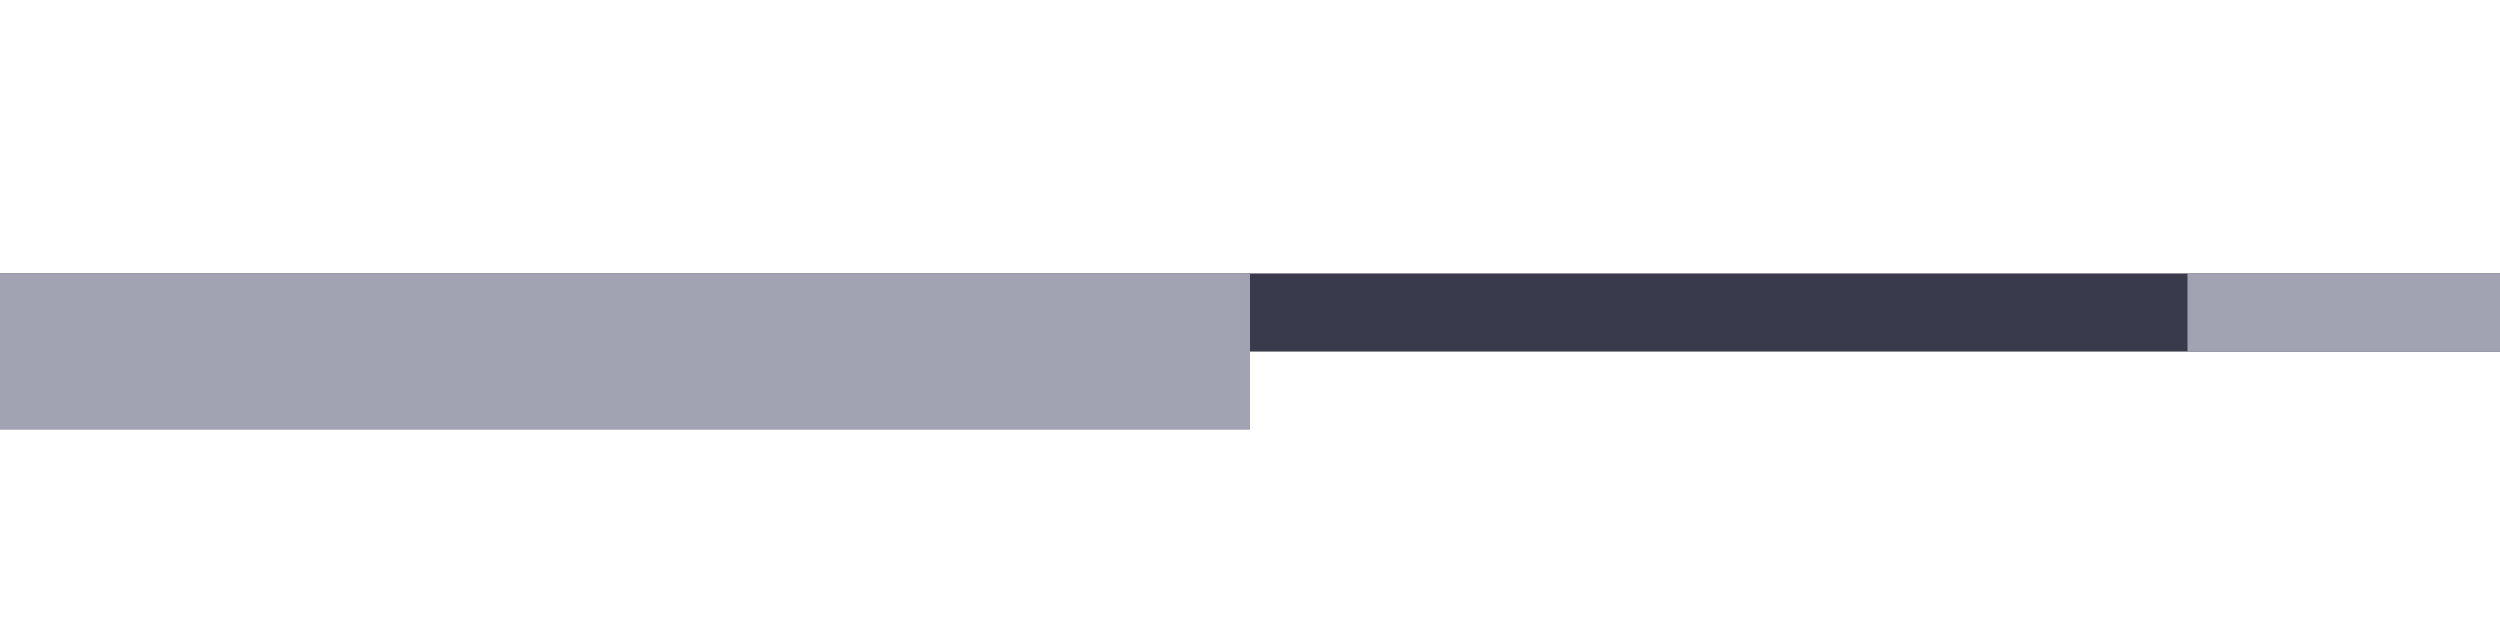
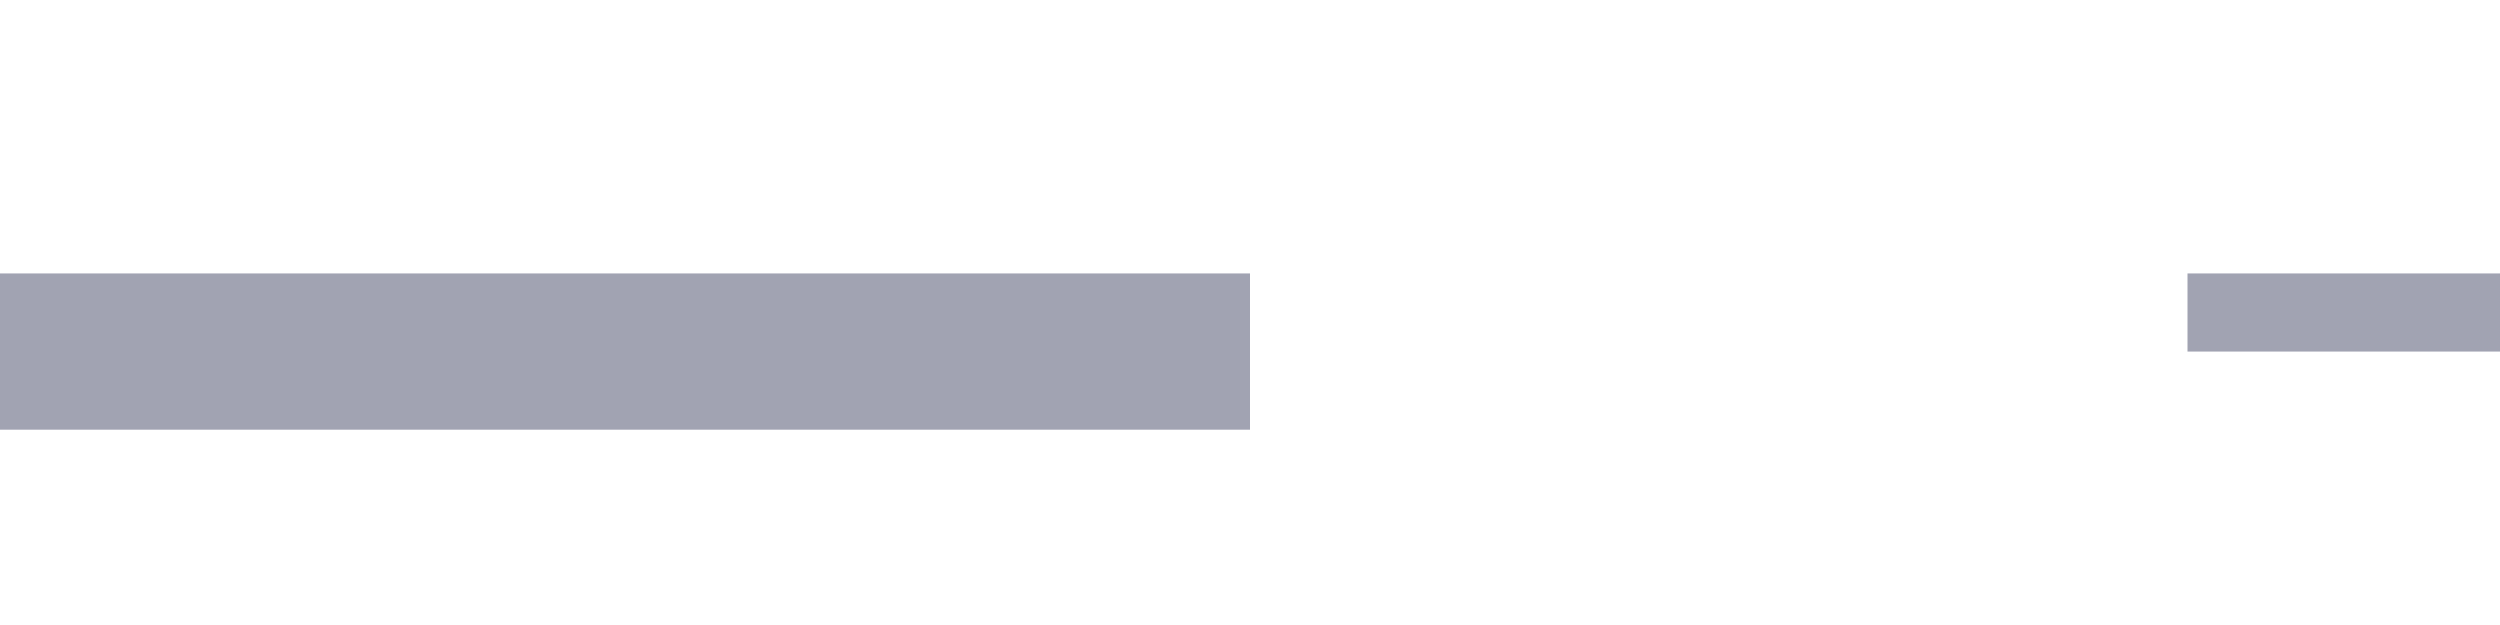
<svg xmlns="http://www.w3.org/2000/svg" id="Layer_1" data-name="Layer 1" width="32" height="8" viewBox="0 0 32 8">
-   <rect y="3.5" width="32" height="1" fill="#393b4c" />
  <rect x="28" y="3.5" width="4" height="1" fill="#a1a3b2" />
  <rect y="3.5" width="16" height="2" fill="#a1a3b2" />
</svg>